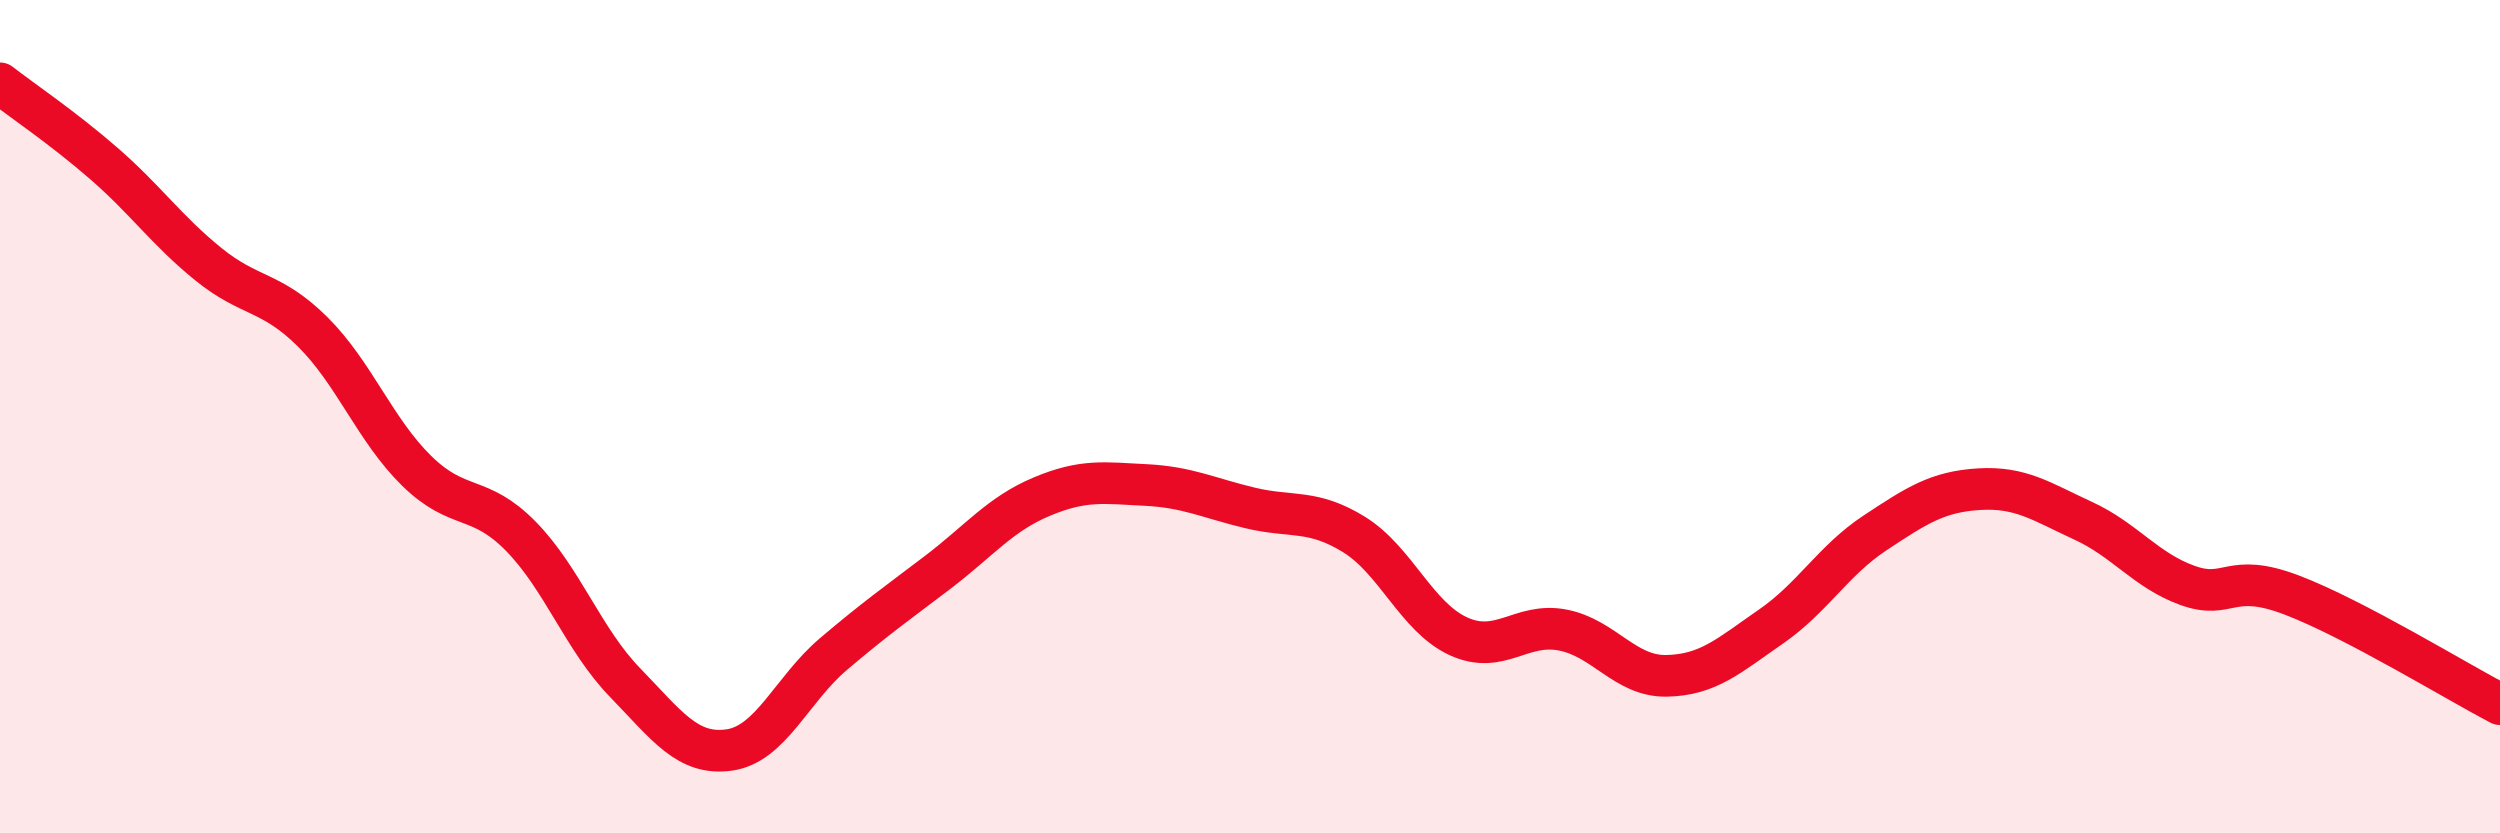
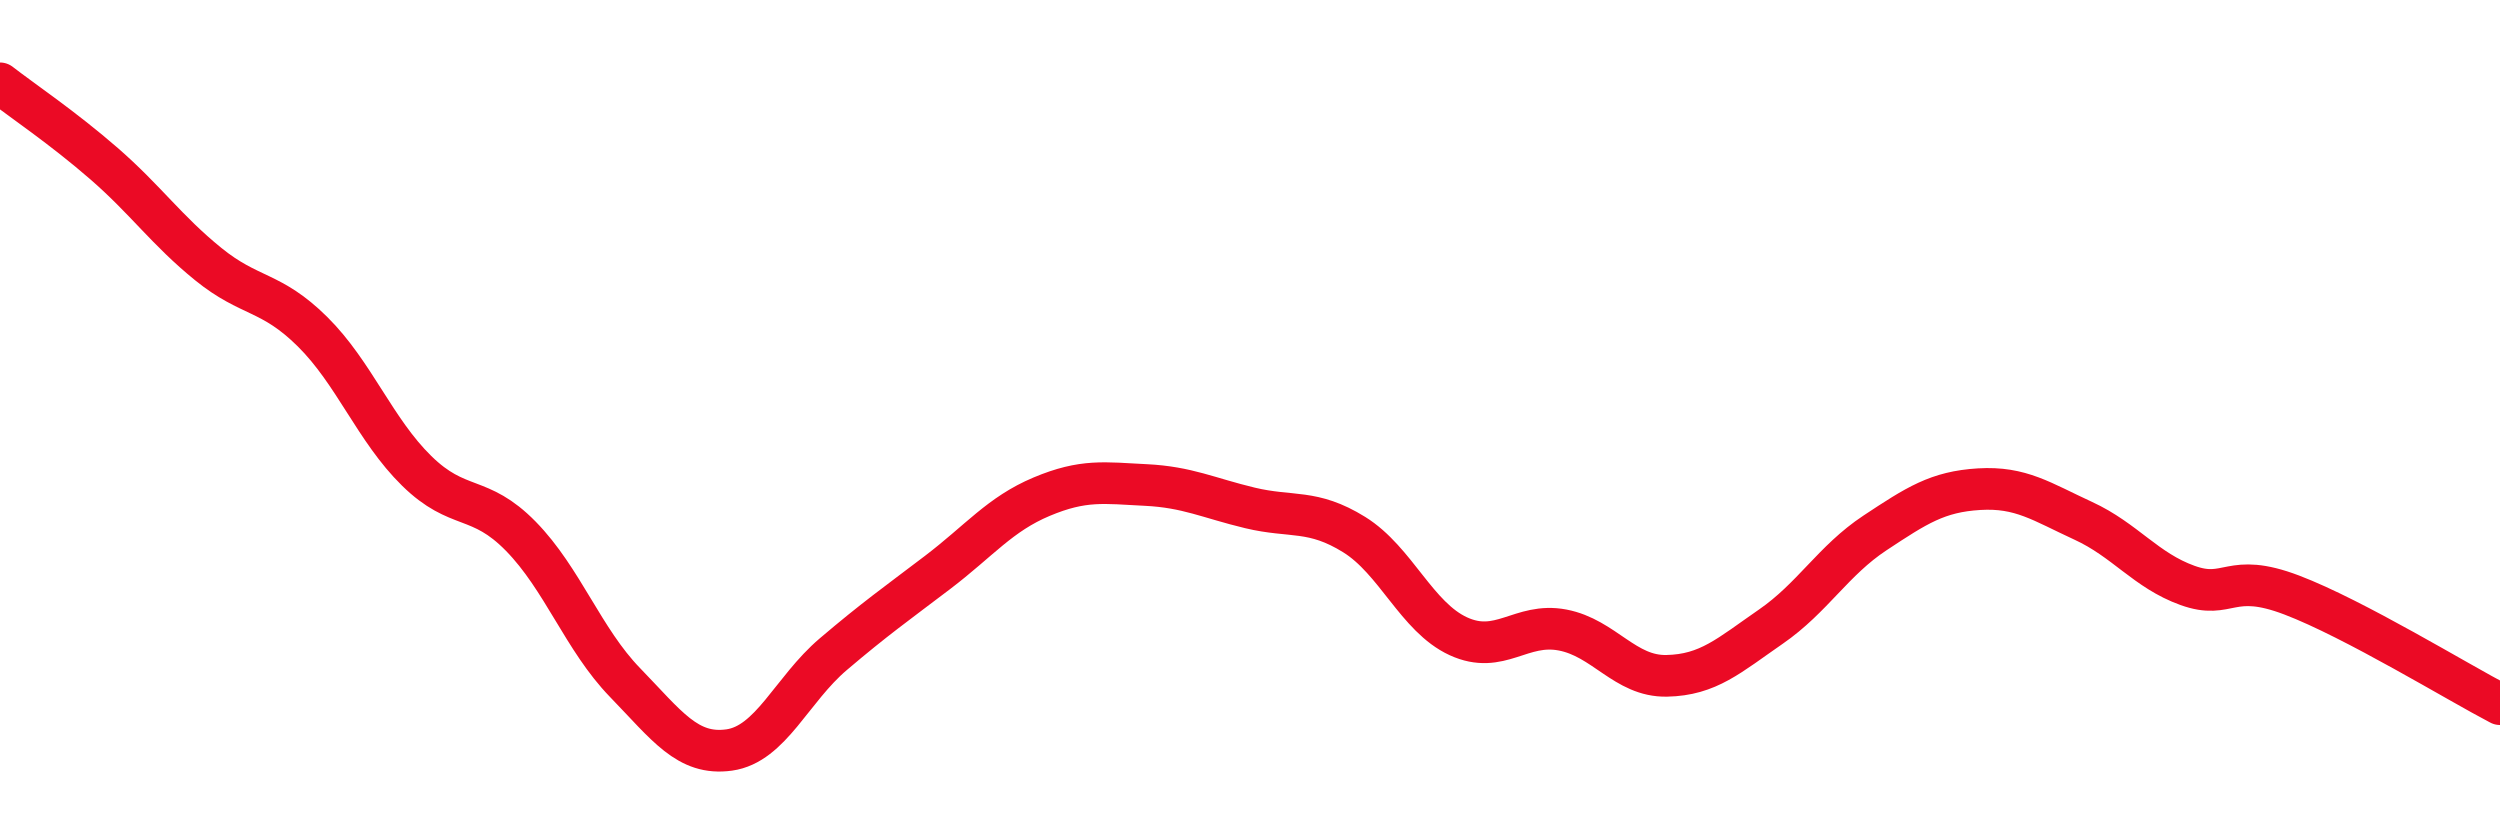
<svg xmlns="http://www.w3.org/2000/svg" width="60" height="20" viewBox="0 0 60 20">
-   <path d="M 0,2 C 0.5,2.39 1.5,3.06 2.5,3.93 C 3.5,4.8 4,5.53 5,6.34 C 6,7.15 6.5,6.97 7.5,7.96 C 8.5,8.95 9,10.32 10,11.3 C 11,12.28 11.5,11.85 12.5,12.87 C 13.5,13.89 14,15.35 15,16.38 C 16,17.41 16.5,18.14 17.5,18 C 18.5,17.86 19,16.55 20,15.7 C 21,14.85 21.5,14.5 22.5,13.74 C 23.5,12.98 24,12.34 25,11.92 C 26,11.5 26.5,11.59 27.5,11.64 C 28.5,11.69 29,11.95 30,12.19 C 31,12.43 31.5,12.21 32.5,12.83 C 33.5,13.45 34,14.81 35,15.27 C 36,15.73 36.5,14.93 37.5,15.12 C 38.5,15.31 39,16.24 40,16.22 C 41,16.2 41.5,15.73 42.5,15.04 C 43.5,14.35 44,13.45 45,12.79 C 46,12.13 46.5,11.8 47.5,11.74 C 48.5,11.68 49,12.04 50,12.5 C 51,12.96 51.5,13.69 52.5,14.05 C 53.5,14.41 53.5,13.71 55,14.28 C 56.5,14.85 59,16.38 60,16.9L60 20L0 20Z" fill="#EB0A25" opacity="0.1" stroke-linecap="round" stroke-linejoin="round" />
  <path d="M 0,2 C 0.5,2.39 1.5,3.06 2.5,3.93 C 3.5,4.8 4,5.53 5,6.34 C 6,7.15 6.5,6.97 7.5,7.96 C 8.5,8.95 9,10.32 10,11.3 C 11,12.28 11.5,11.85 12.5,12.87 C 13.5,13.89 14,15.35 15,16.38 C 16,17.41 16.5,18.14 17.5,18 C 18.5,17.86 19,16.55 20,15.7 C 21,14.85 21.5,14.5 22.5,13.74 C 23.5,12.98 24,12.34 25,11.92 C 26,11.5 26.5,11.59 27.5,11.64 C 28.5,11.69 29,11.95 30,12.19 C 31,12.43 31.5,12.21 32.5,12.83 C 33.5,13.45 34,14.81 35,15.27 C 36,15.73 36.5,14.93 37.5,15.12 C 38.5,15.31 39,16.24 40,16.22 C 41,16.2 41.5,15.73 42.5,15.04 C 43.5,14.35 44,13.45 45,12.79 C 46,12.13 46.5,11.8 47.5,11.74 C 48.5,11.68 49,12.04 50,12.5 C 51,12.96 51.5,13.69 52.5,14.05 C 53.5,14.41 53.5,13.71 55,14.28 C 56.5,14.85 59,16.38 60,16.9" stroke="#EB0A25" stroke-width="1" fill="none" stroke-linecap="round" stroke-linejoin="round" />
</svg>